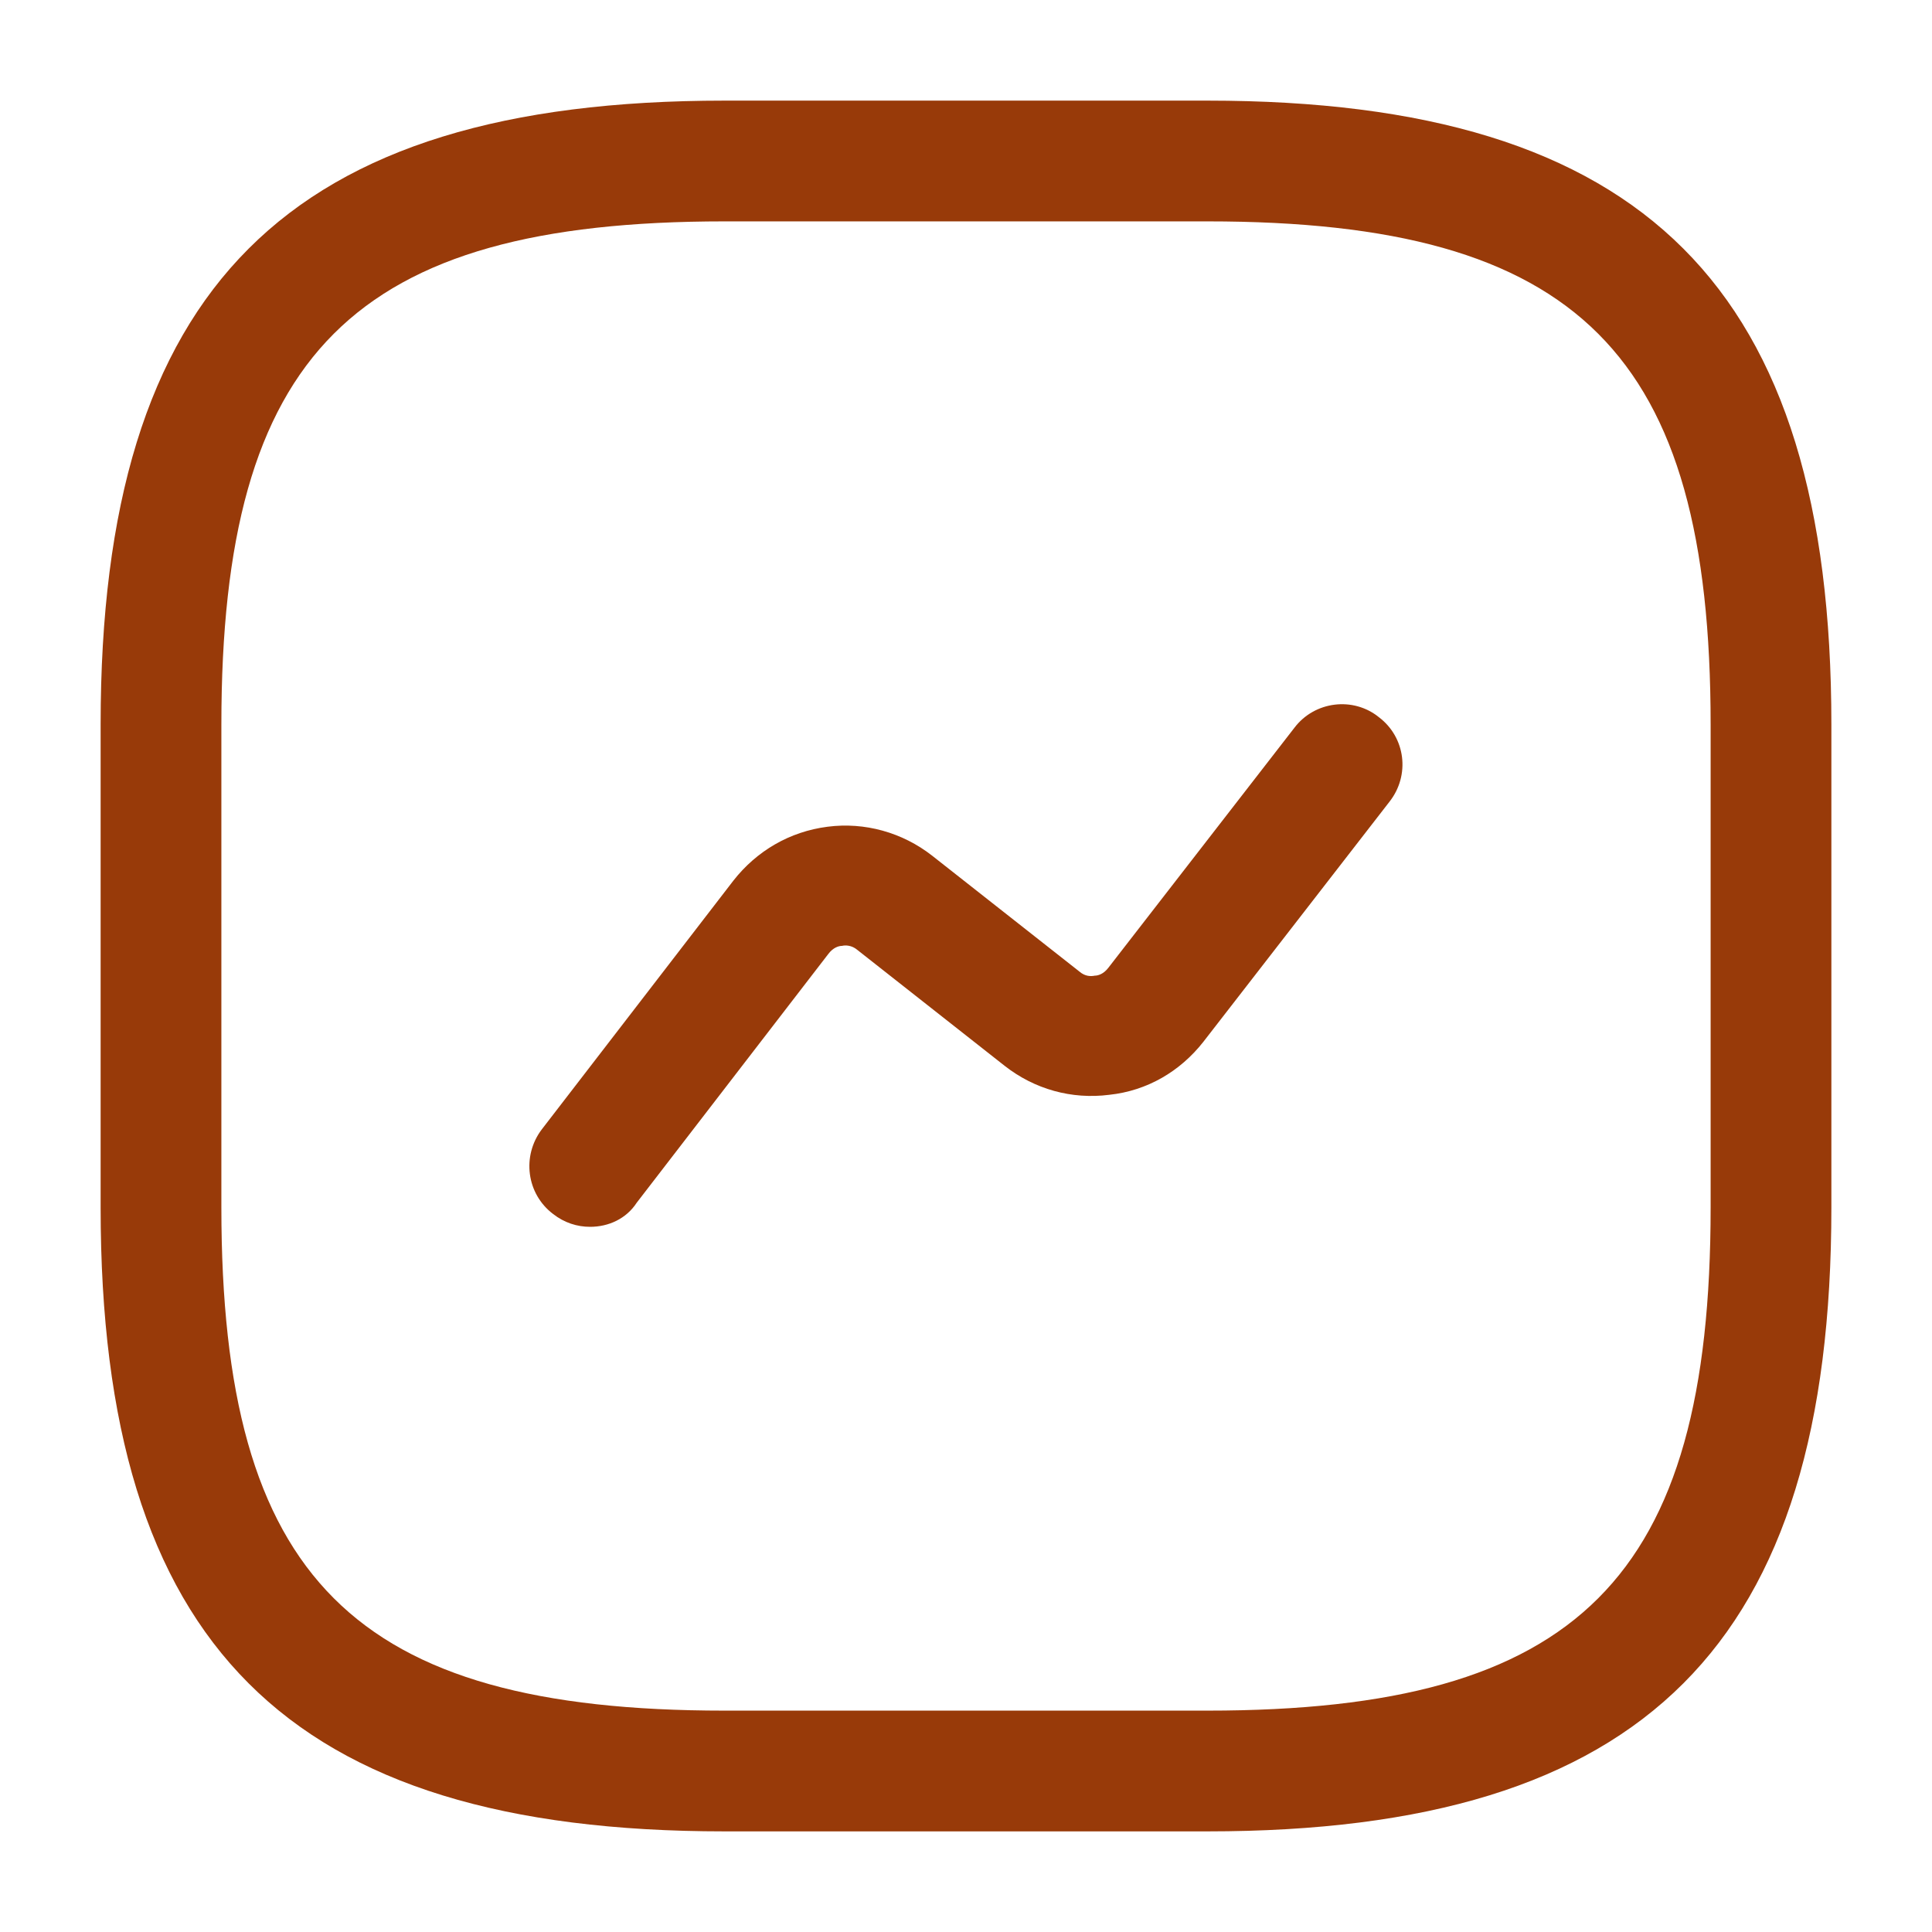
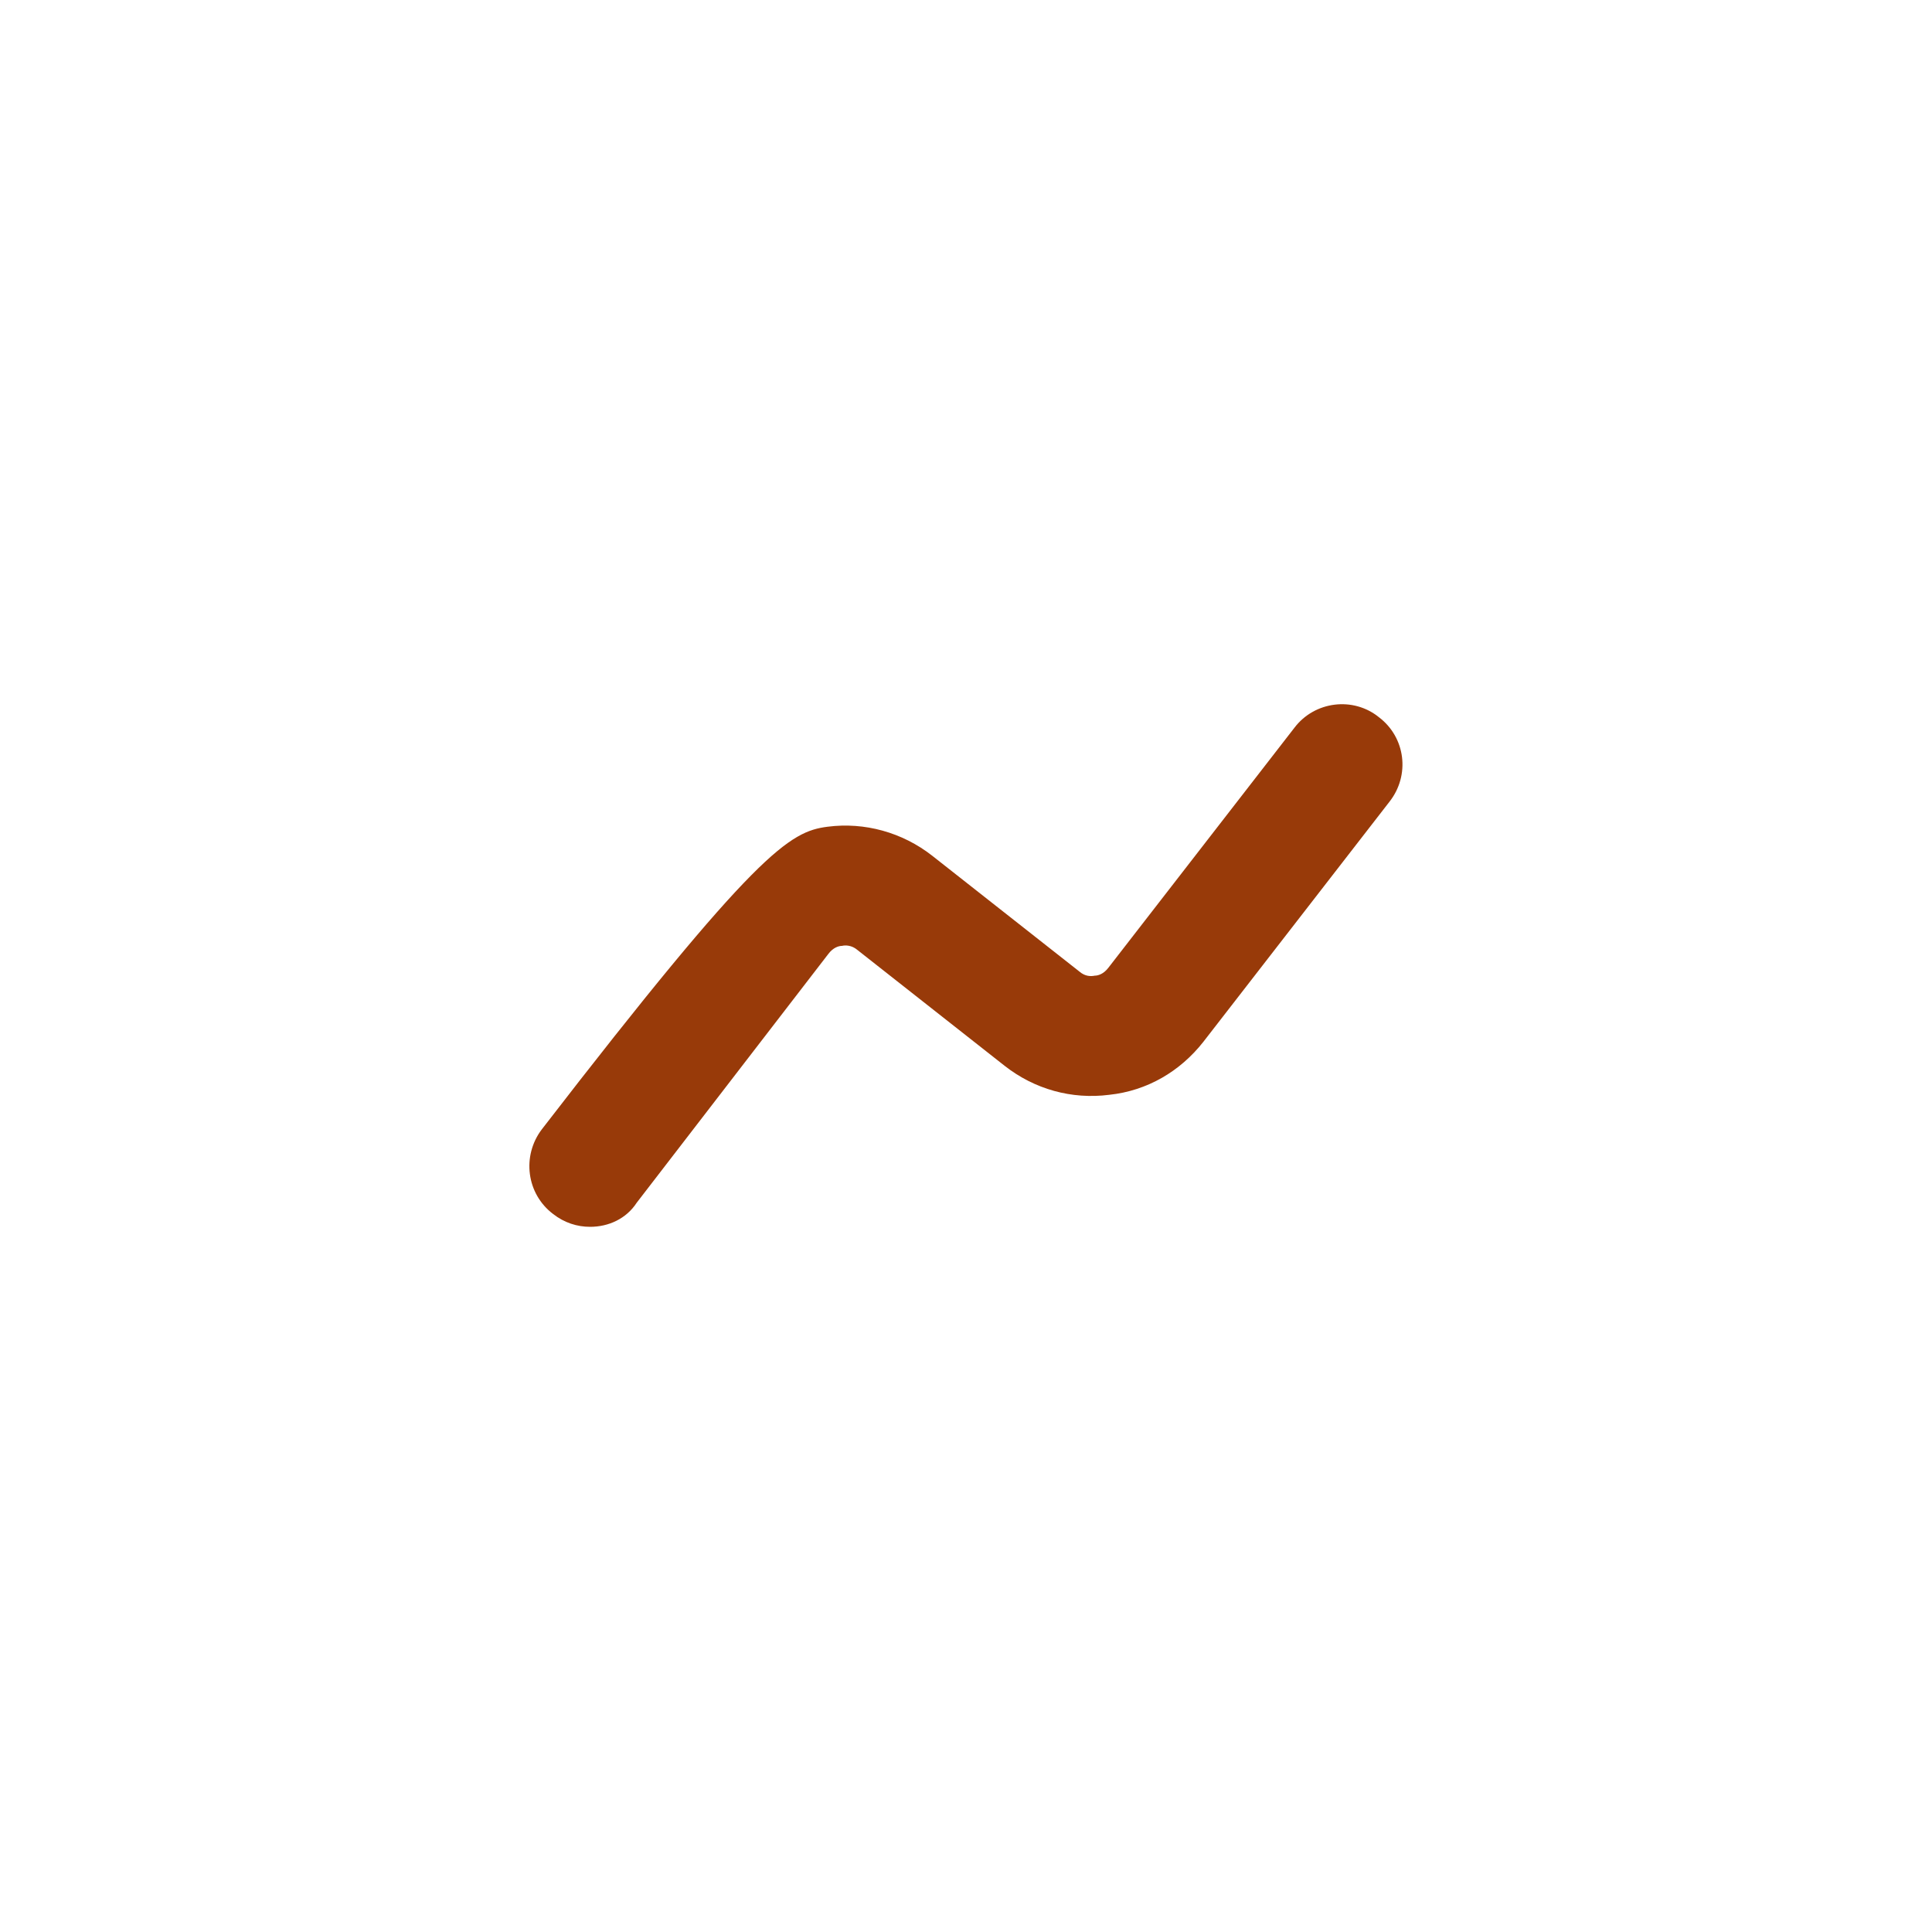
<svg xmlns="http://www.w3.org/2000/svg" width="48" height="48" viewBox="0 0 48 48" fill="none">
-   <path d="M30 45.5H18C7.14 45.5 2.5 40.86 2.5 30V18C2.5 7.14 7.14 2.5 18 2.5H30C40.86 2.5 45.5 7.14 45.5 18V30C45.5 40.86 40.86 45.5 30 45.5ZM18 5.5C8.78 5.5 5.5 8.78 5.5 18V30C5.5 39.22 8.78 42.5 18 42.5H30C39.22 42.5 42.5 39.22 42.5 30V18C42.5 8.78 39.22 5.5 30 5.5H18Z" fill="#983A09" />
-   <path d="M14.66 30.48C14.34 30.48 14.02 30.38 13.74 30.16C13.08 29.66 12.96 28.72 13.46 28.06L18.22 21.88C18.8 21.14 19.62 20.66 20.56 20.54C21.48 20.42 22.42 20.68 23.16 21.26L26.82 24.14C26.96 24.26 27.1 24.26 27.2 24.24C27.28 24.24 27.42 24.2 27.54 24.04L32.16 18.08C32.66 17.42 33.62 17.3 34.26 17.82C34.92 18.32 35.04 19.26 34.52 19.92L29.9 25.88C29.32 26.62 28.5 27.1 27.56 27.2C26.62 27.32 25.7 27.06 24.96 26.48L21.3 23.6C21.16 23.48 21 23.48 20.92 23.5C20.84 23.5 20.7 23.54 20.58 23.7L15.82 29.88C15.56 30.28 15.12 30.48 14.66 30.48Z" fill="#983A09" />
+   <path d="M14.66 30.48C14.34 30.48 14.02 30.38 13.74 30.16C13.08 29.66 12.96 28.72 13.46 28.06C18.8 21.14 19.62 20.66 20.56 20.54C21.48 20.42 22.42 20.68 23.16 21.26L26.82 24.14C26.96 24.26 27.1 24.26 27.2 24.24C27.28 24.24 27.42 24.2 27.54 24.04L32.16 18.08C32.66 17.42 33.62 17.3 34.26 17.82C34.92 18.32 35.04 19.26 34.52 19.92L29.9 25.88C29.32 26.62 28.5 27.1 27.56 27.2C26.62 27.32 25.7 27.06 24.96 26.48L21.3 23.6C21.16 23.48 21 23.48 20.92 23.5C20.84 23.5 20.7 23.54 20.58 23.7L15.82 29.88C15.56 30.28 15.12 30.48 14.66 30.48Z" fill="#983A09" />
</svg>